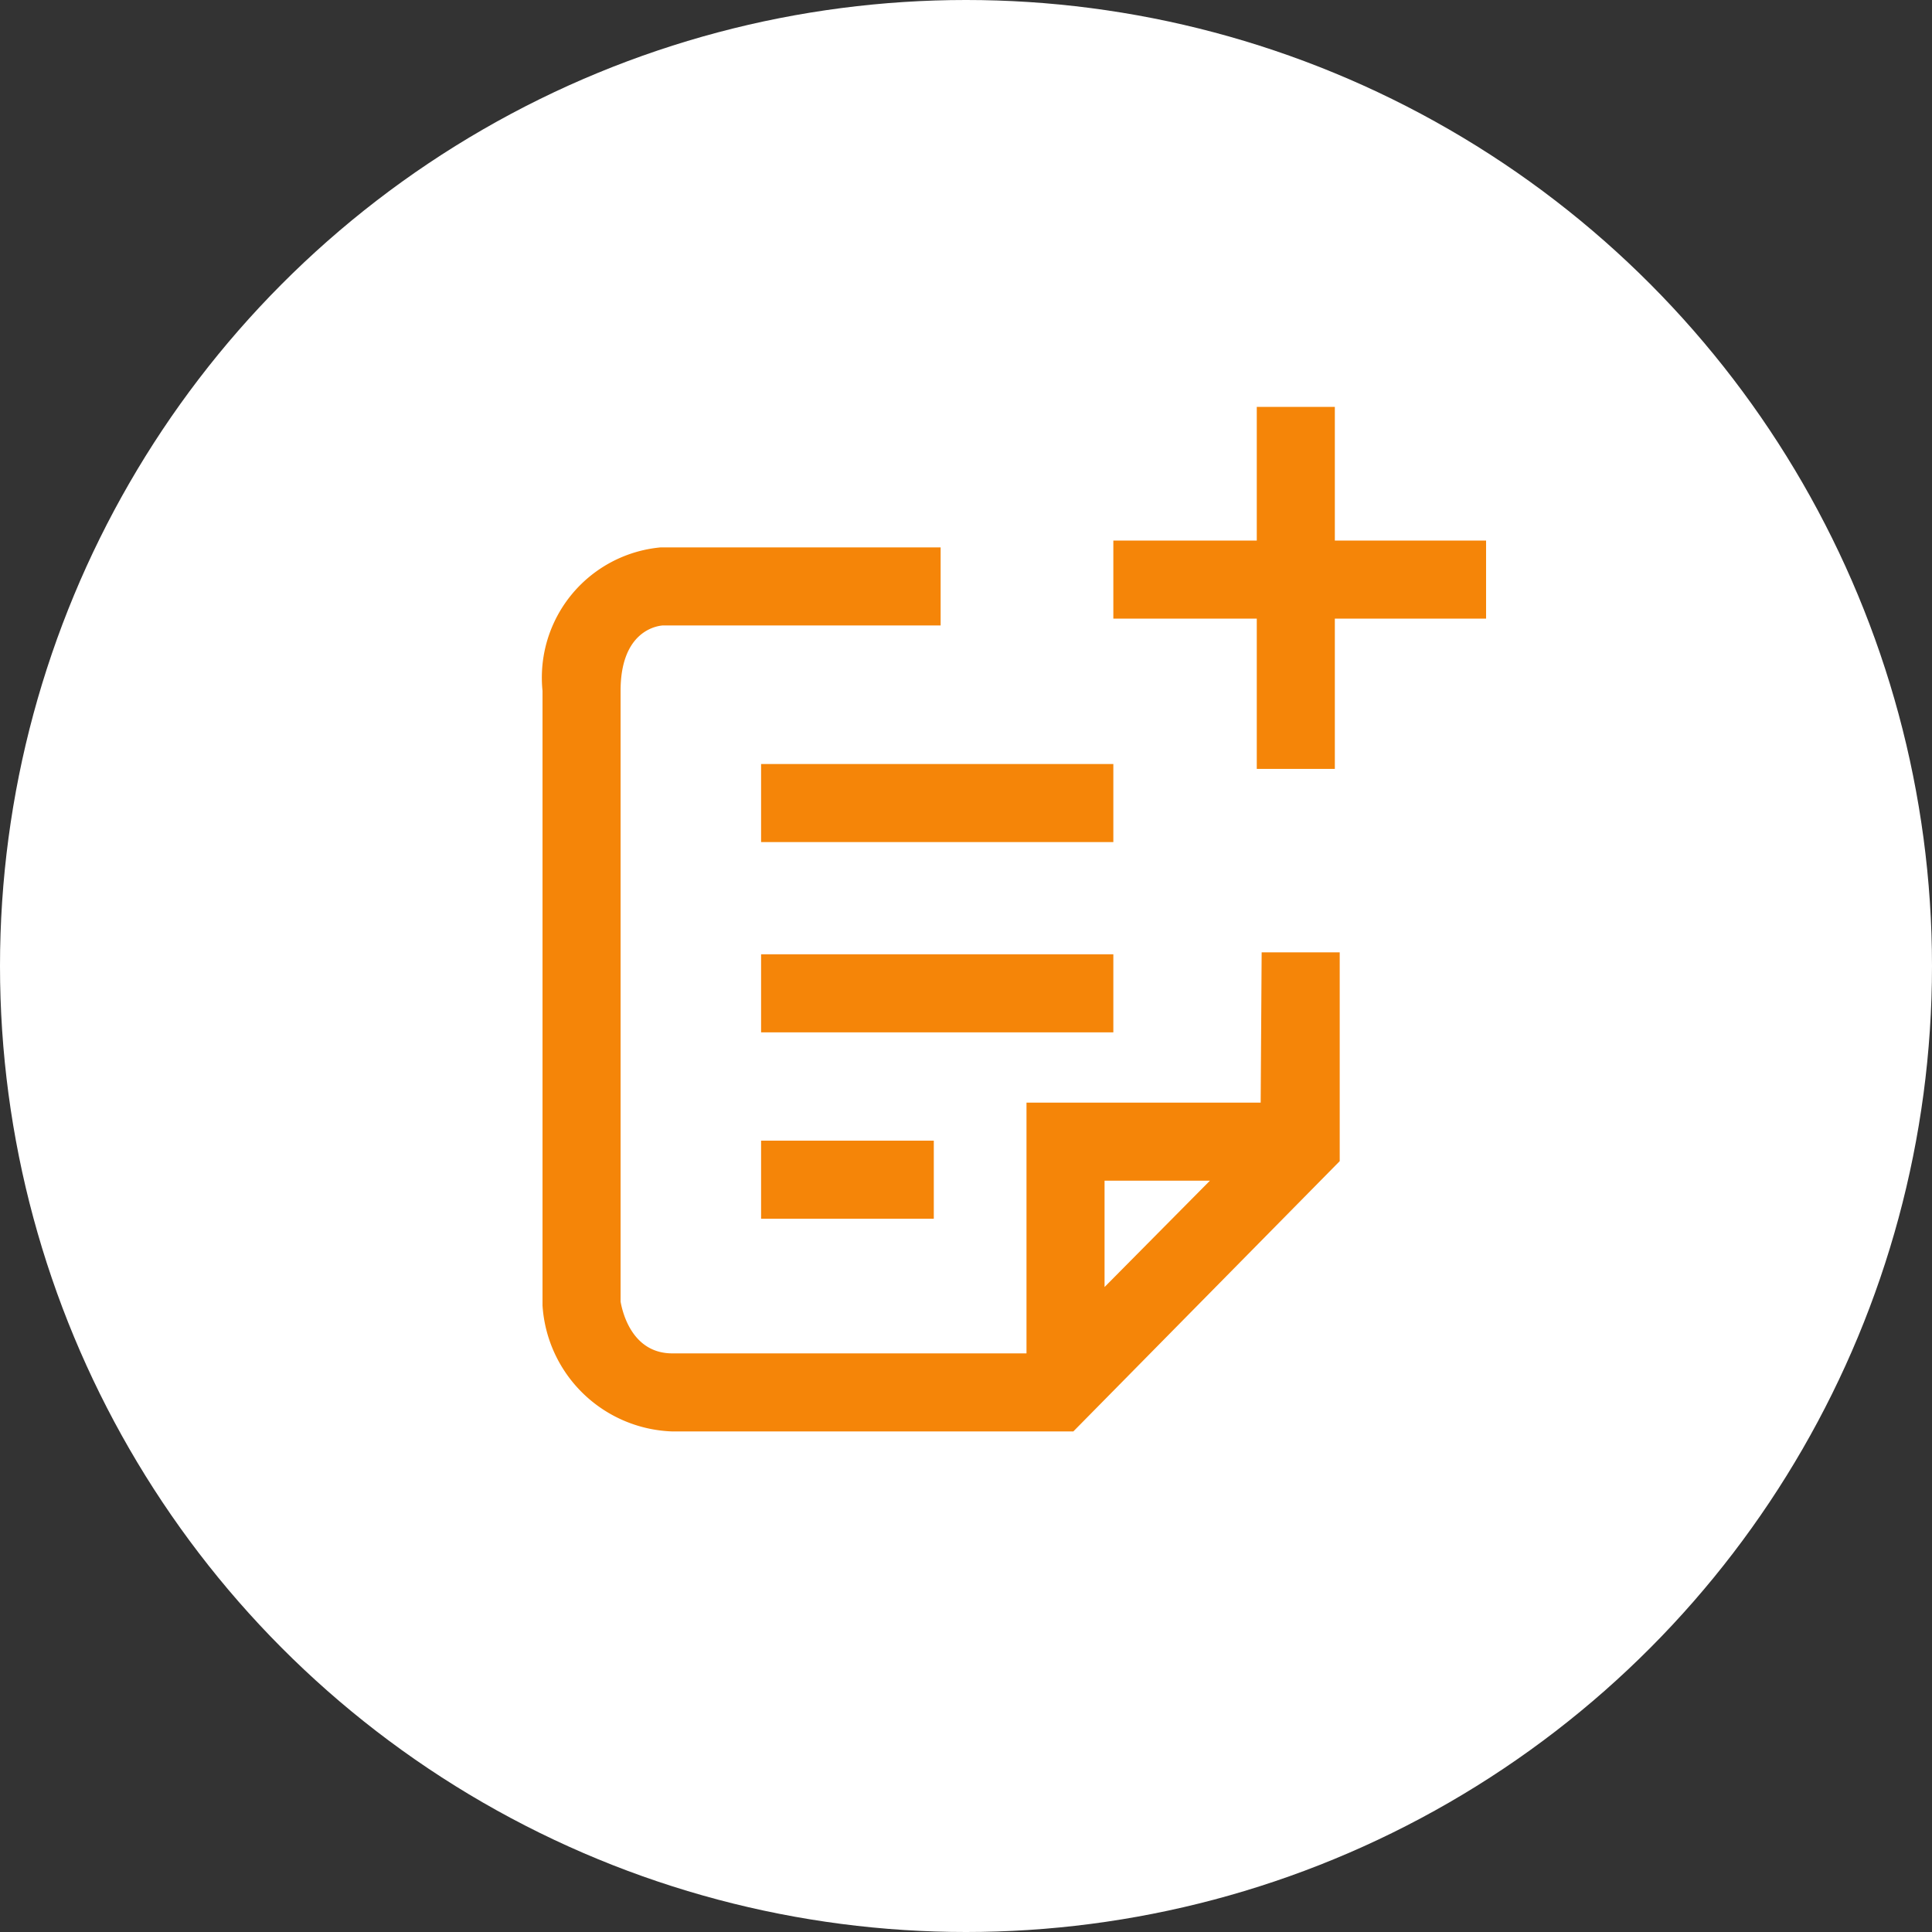
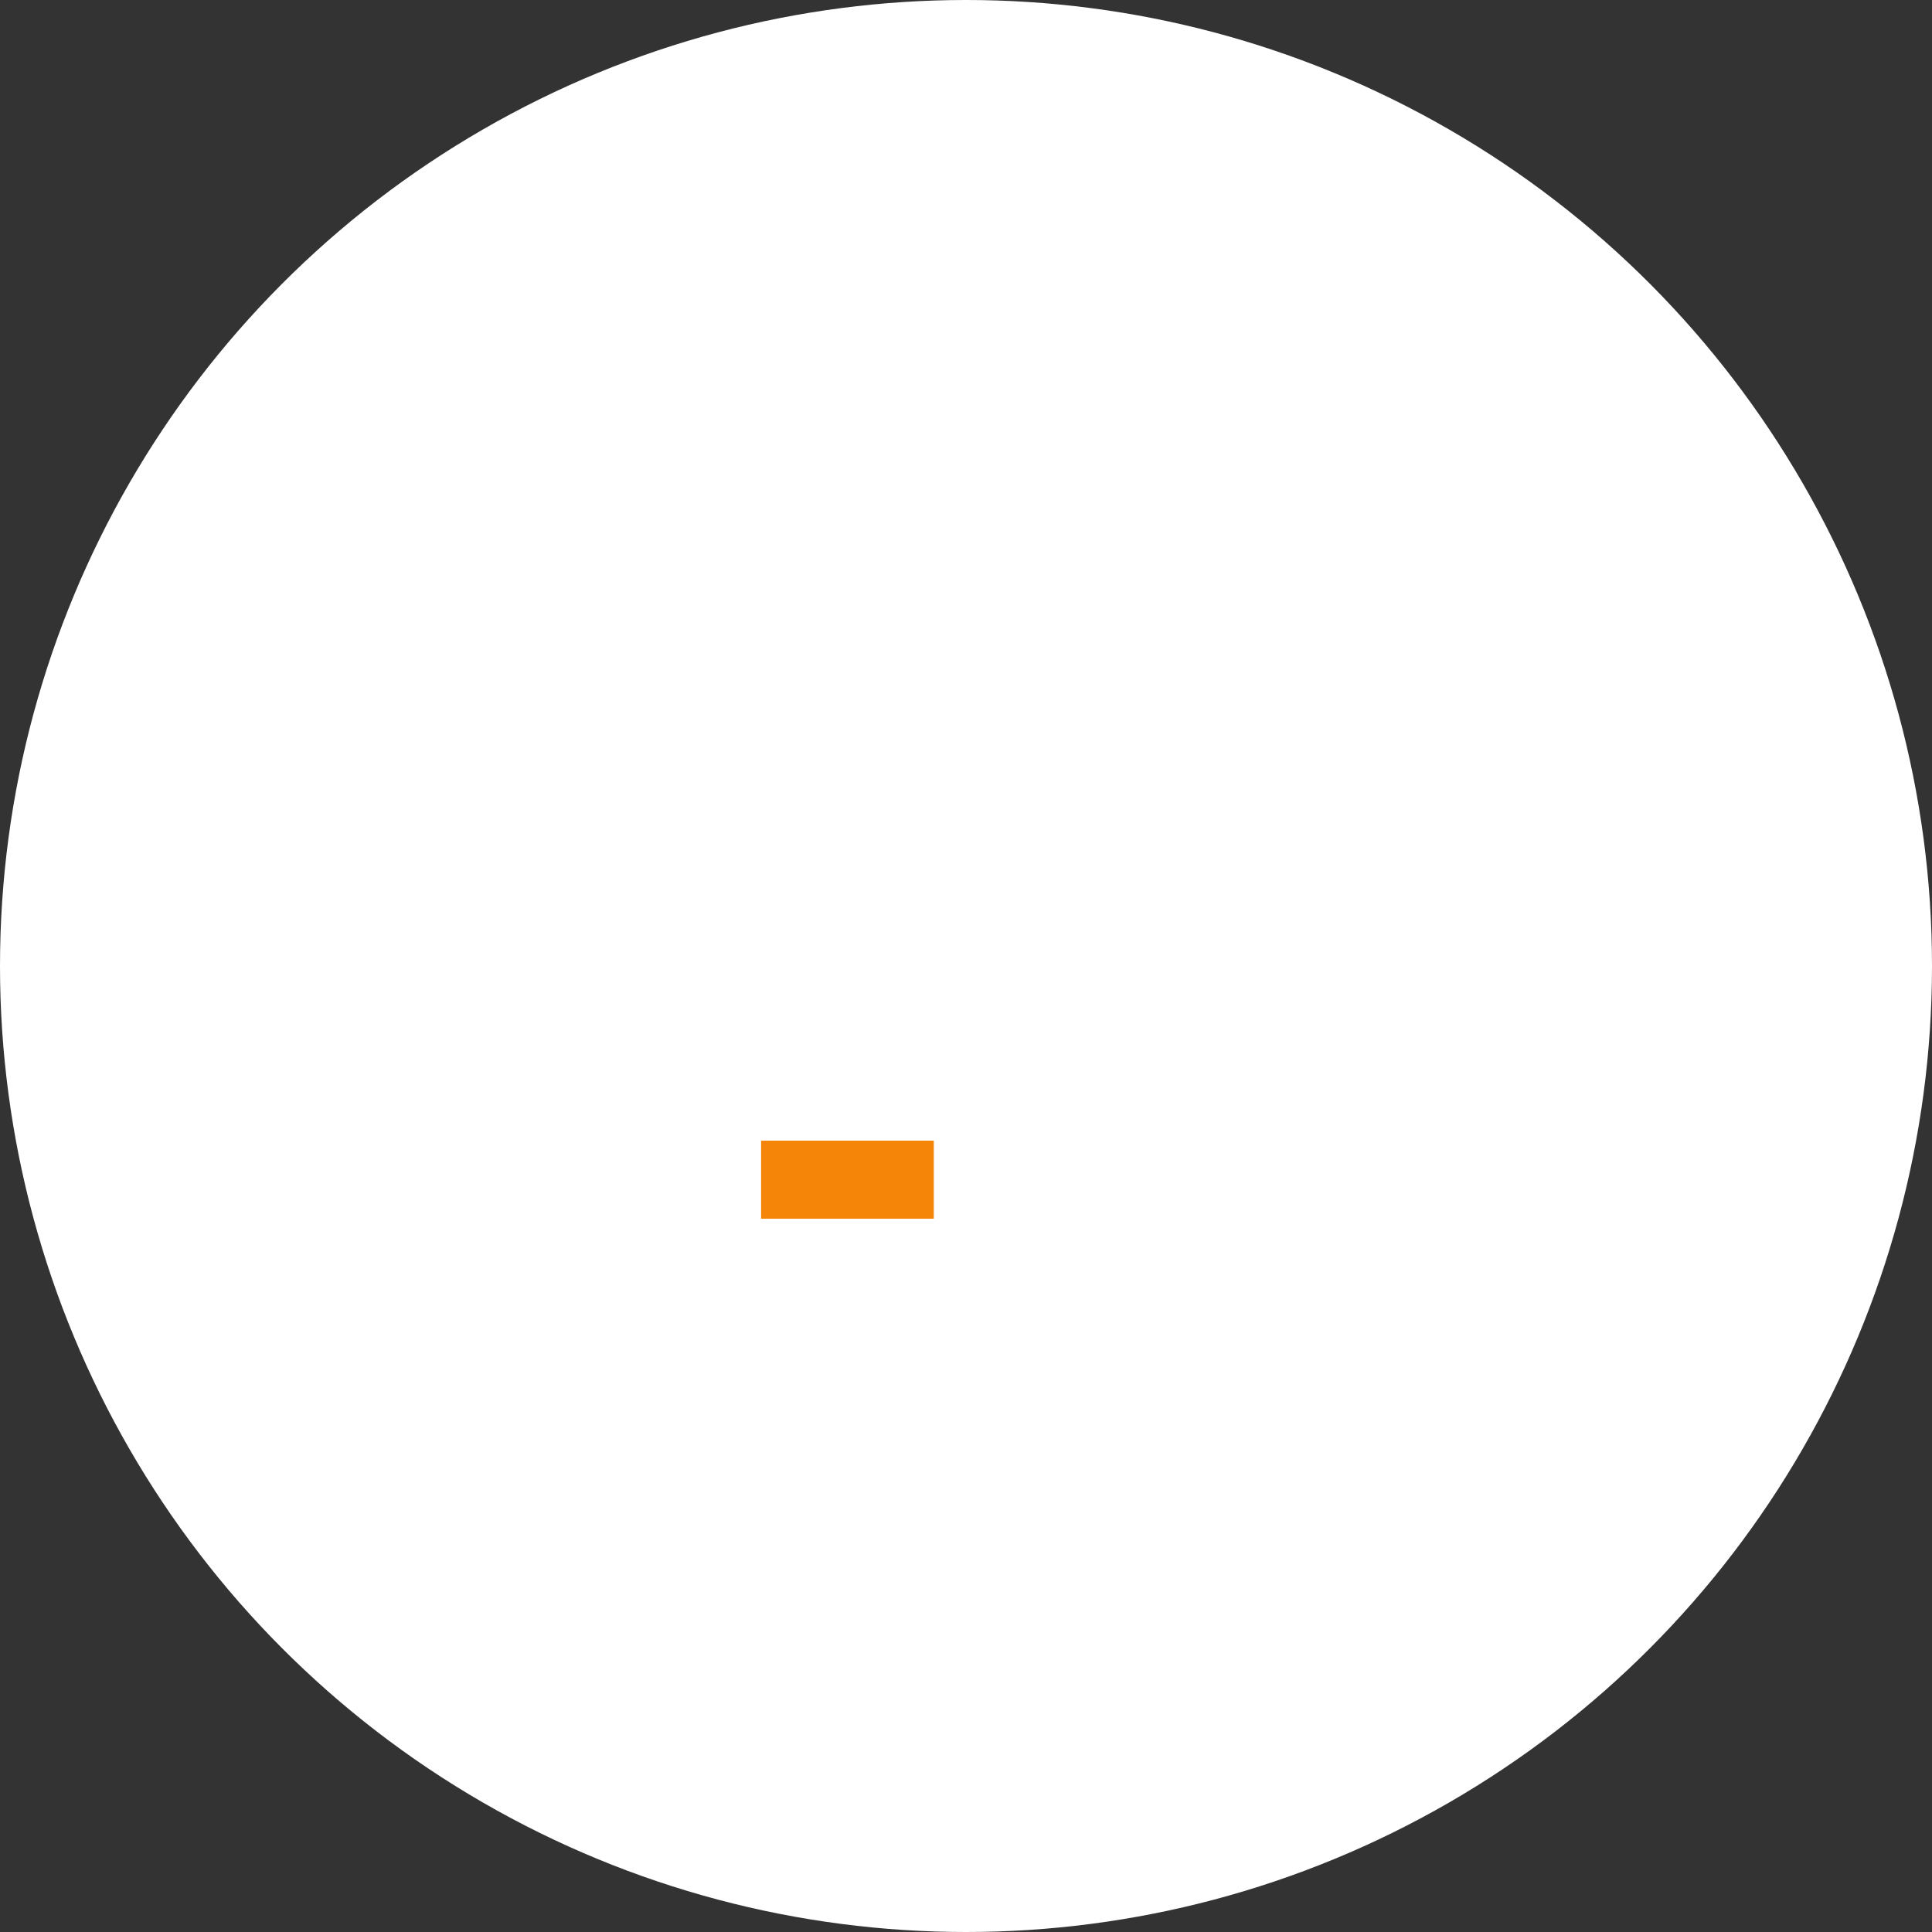
<svg xmlns="http://www.w3.org/2000/svg" width="19.8" height="19.8" viewBox="0 0 19.8 19.8">
  <rect x="0" y="0" width="19.8" height="19.8" fill="#333333" stroke="none" />
  <defs>
    <style>.cls-1{fill:#fff;}.cls-2{fill:#f58508;}</style>
  </defs>
  <g id="レイヤー_2" data-name="レイヤー 2">
    <g id="レイヤー_1-2" data-name="レイヤー 1">
      <circle class="cls-1" cx="9.9" cy="9.9" r="9.9" />
-       <path class="cls-2" d="M12.92,11.3h-2.4v2.57H6.89c-.44,0-.52-.48-.53-.53V7.08c0-.57.32-.66.43-.67H9.64v-.8H6.77A1.34,1.34,0,0,0,5.56,7.08v6.3a1.38,1.38,0,0,0,1.33,1.29H11l2.73-2.77V9.76h-.8Zm-.52.8-1.08,1.09V12.1Z" />
-       <rect class="cls-2" x="7.8" y="7.83" width="3.61" height="0.8" />
-       <rect class="cls-2" x="7.8" y="9.78" width="3.61" height="0.8" />
      <rect class="cls-2" x="7.8" y="11.69" width="1.77" height="0.8" />
-       <polygon class="cls-2" points="13.68 5.54 13.68 4.17 12.88 4.17 12.88 5.54 11.41 5.54 11.41 6.34 12.88 6.34 12.88 7.88 13.68 7.88 13.68 6.34 15.23 6.34 15.23 5.54 13.68 5.54" />
    </g>
  </g>
</svg>